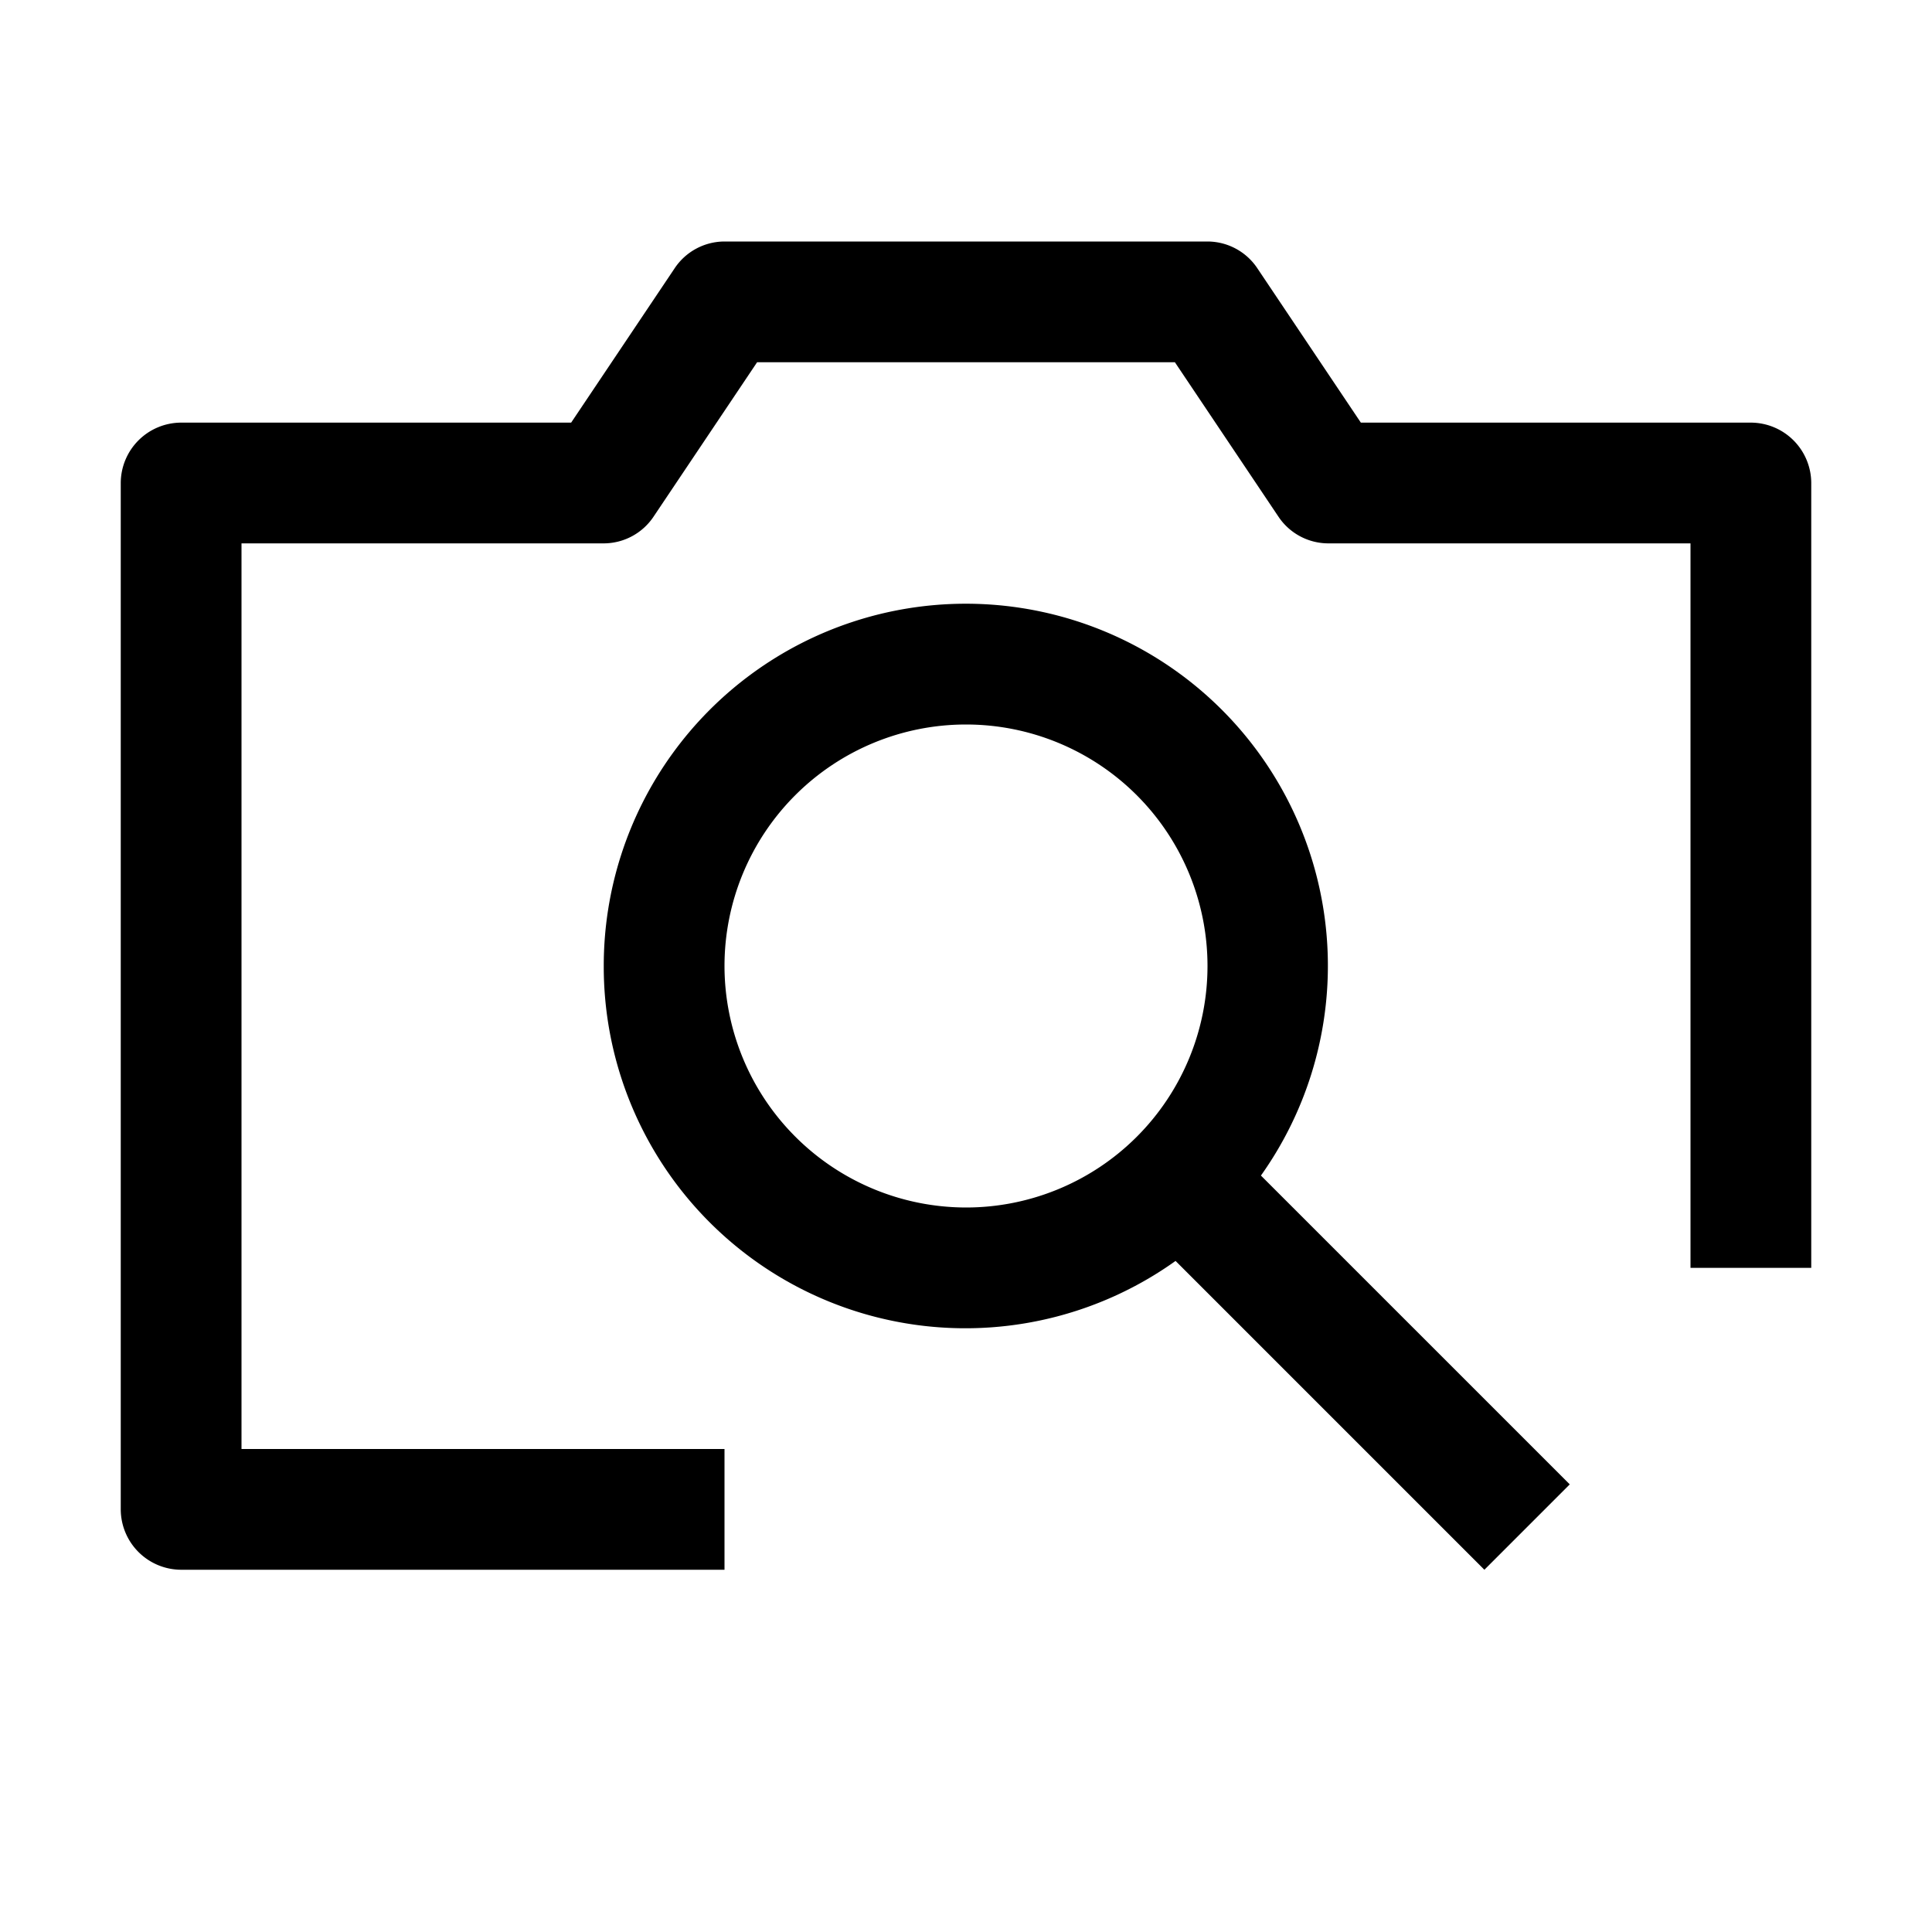
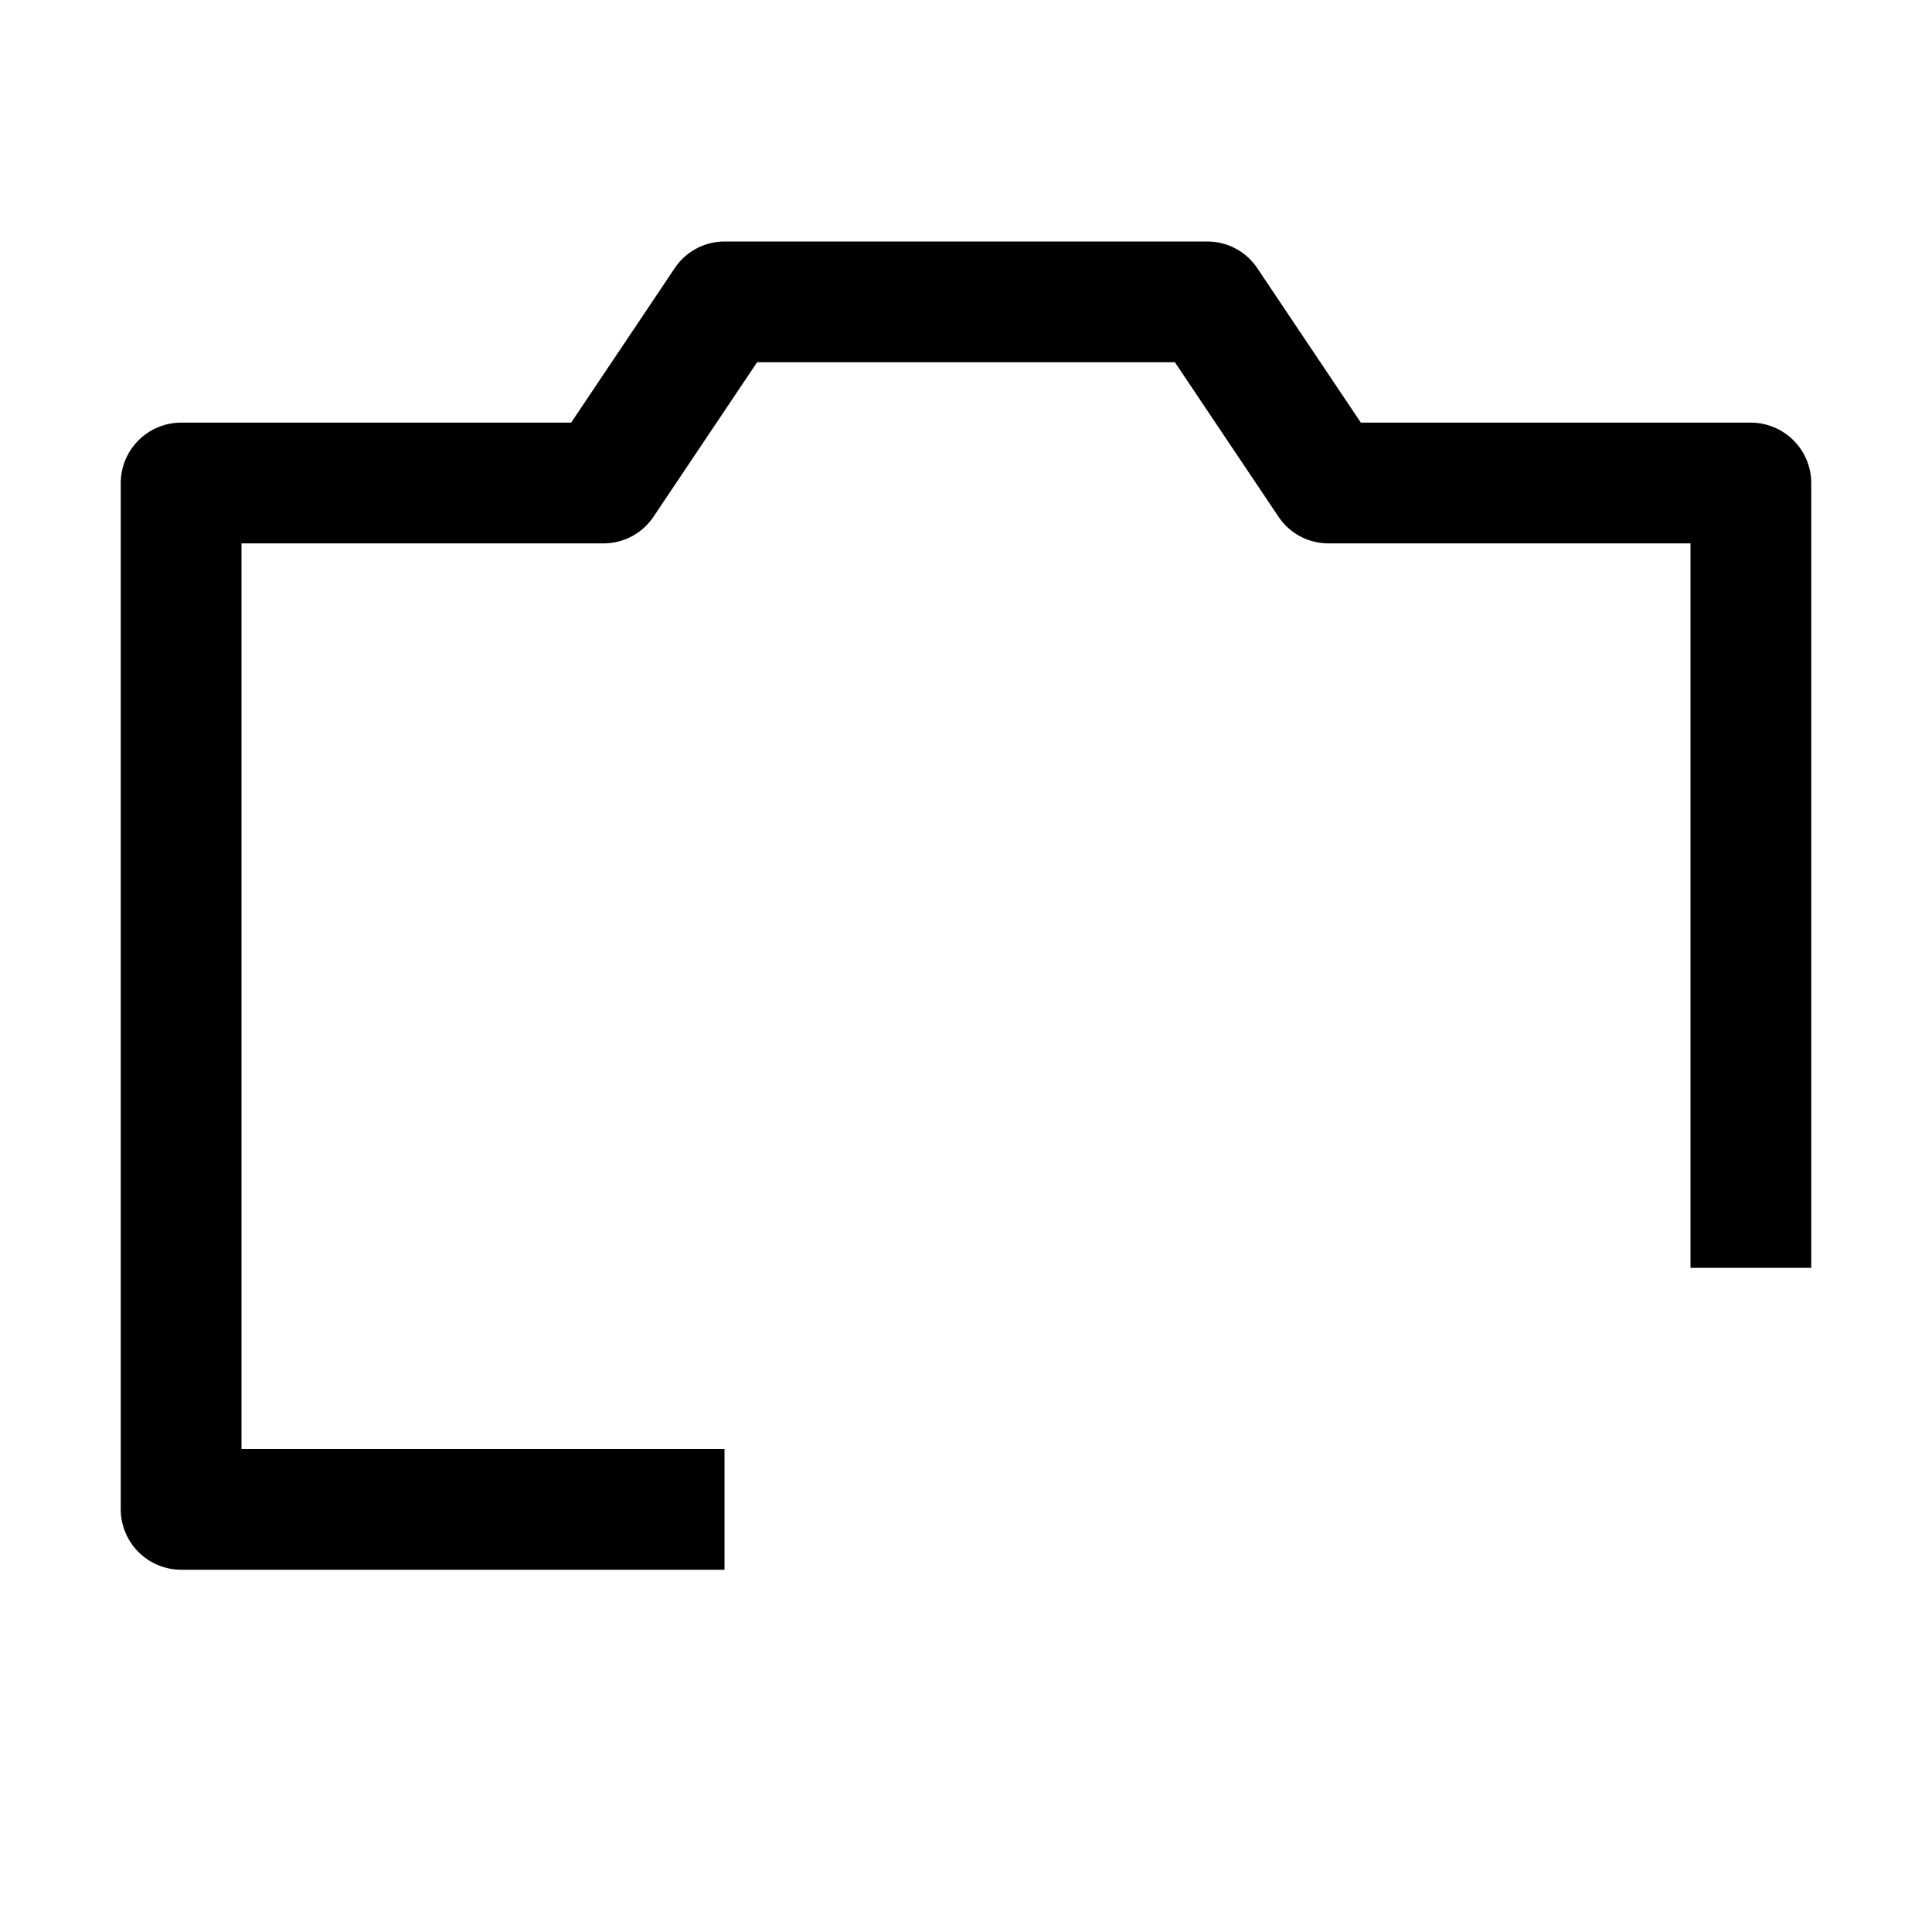
<svg xmlns="http://www.w3.org/2000/svg" width="800" height="800" viewBox="0 0 32 32">
-   <path fill="currentColor" d="M10 16a5.99 5.99 0 0 0 9.471 4.885L24.586 26L26 24.586l-5.115-5.115A5.997 5.997 0 1 0 10 16m2 0a4 4 0 1 1 4 4a4.005 4.005 0 0 1-4-4" />
  <path fill="currentColor" d="M29 7h-6.46l-1.71-2.55A.995.995 0 0 0 20 4h-8a.995.995 0 0 0-.83.45L9.46 7H3a1.003 1.003 0 0 0-1 1v17a1.003 1.003 0 0 0 1 1h9v-2H4V9h6a.995.995 0 0 0 .83-.45L12.54 6h6.92l1.71 2.55A.995.995 0 0 0 22 9h6v12h2V8a1.003 1.003 0 0 0-1-1" />
</svg>